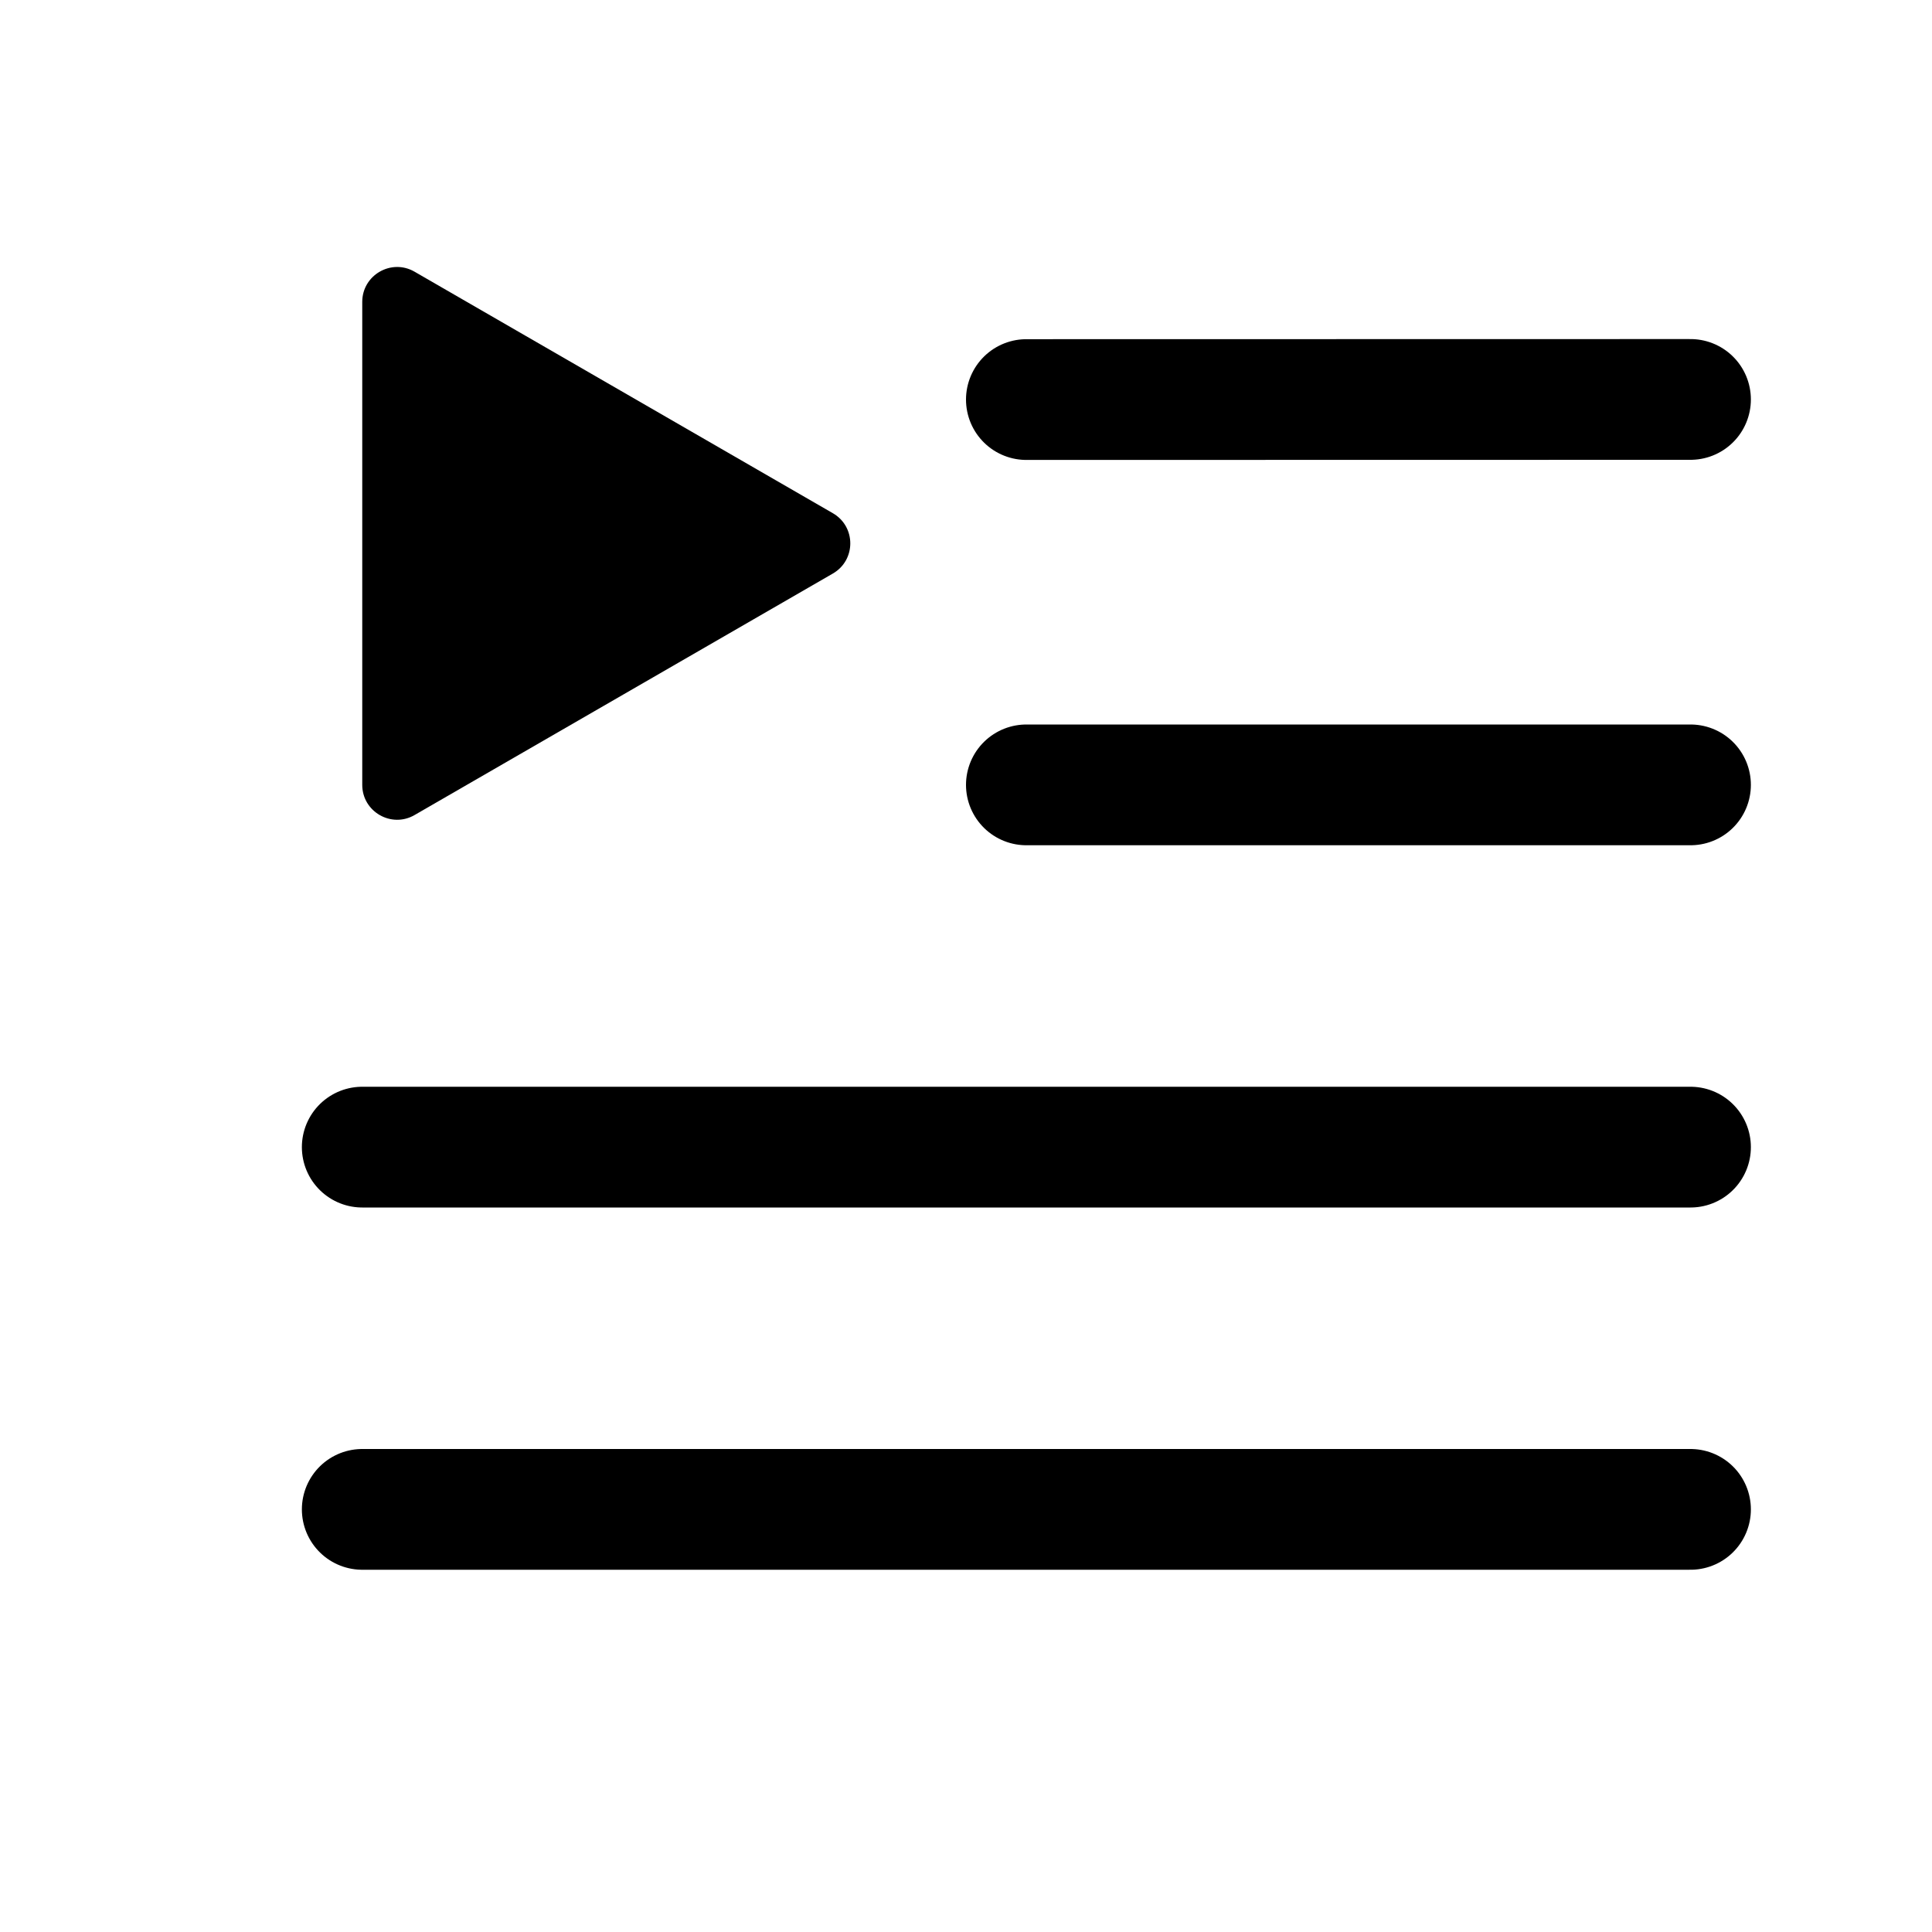
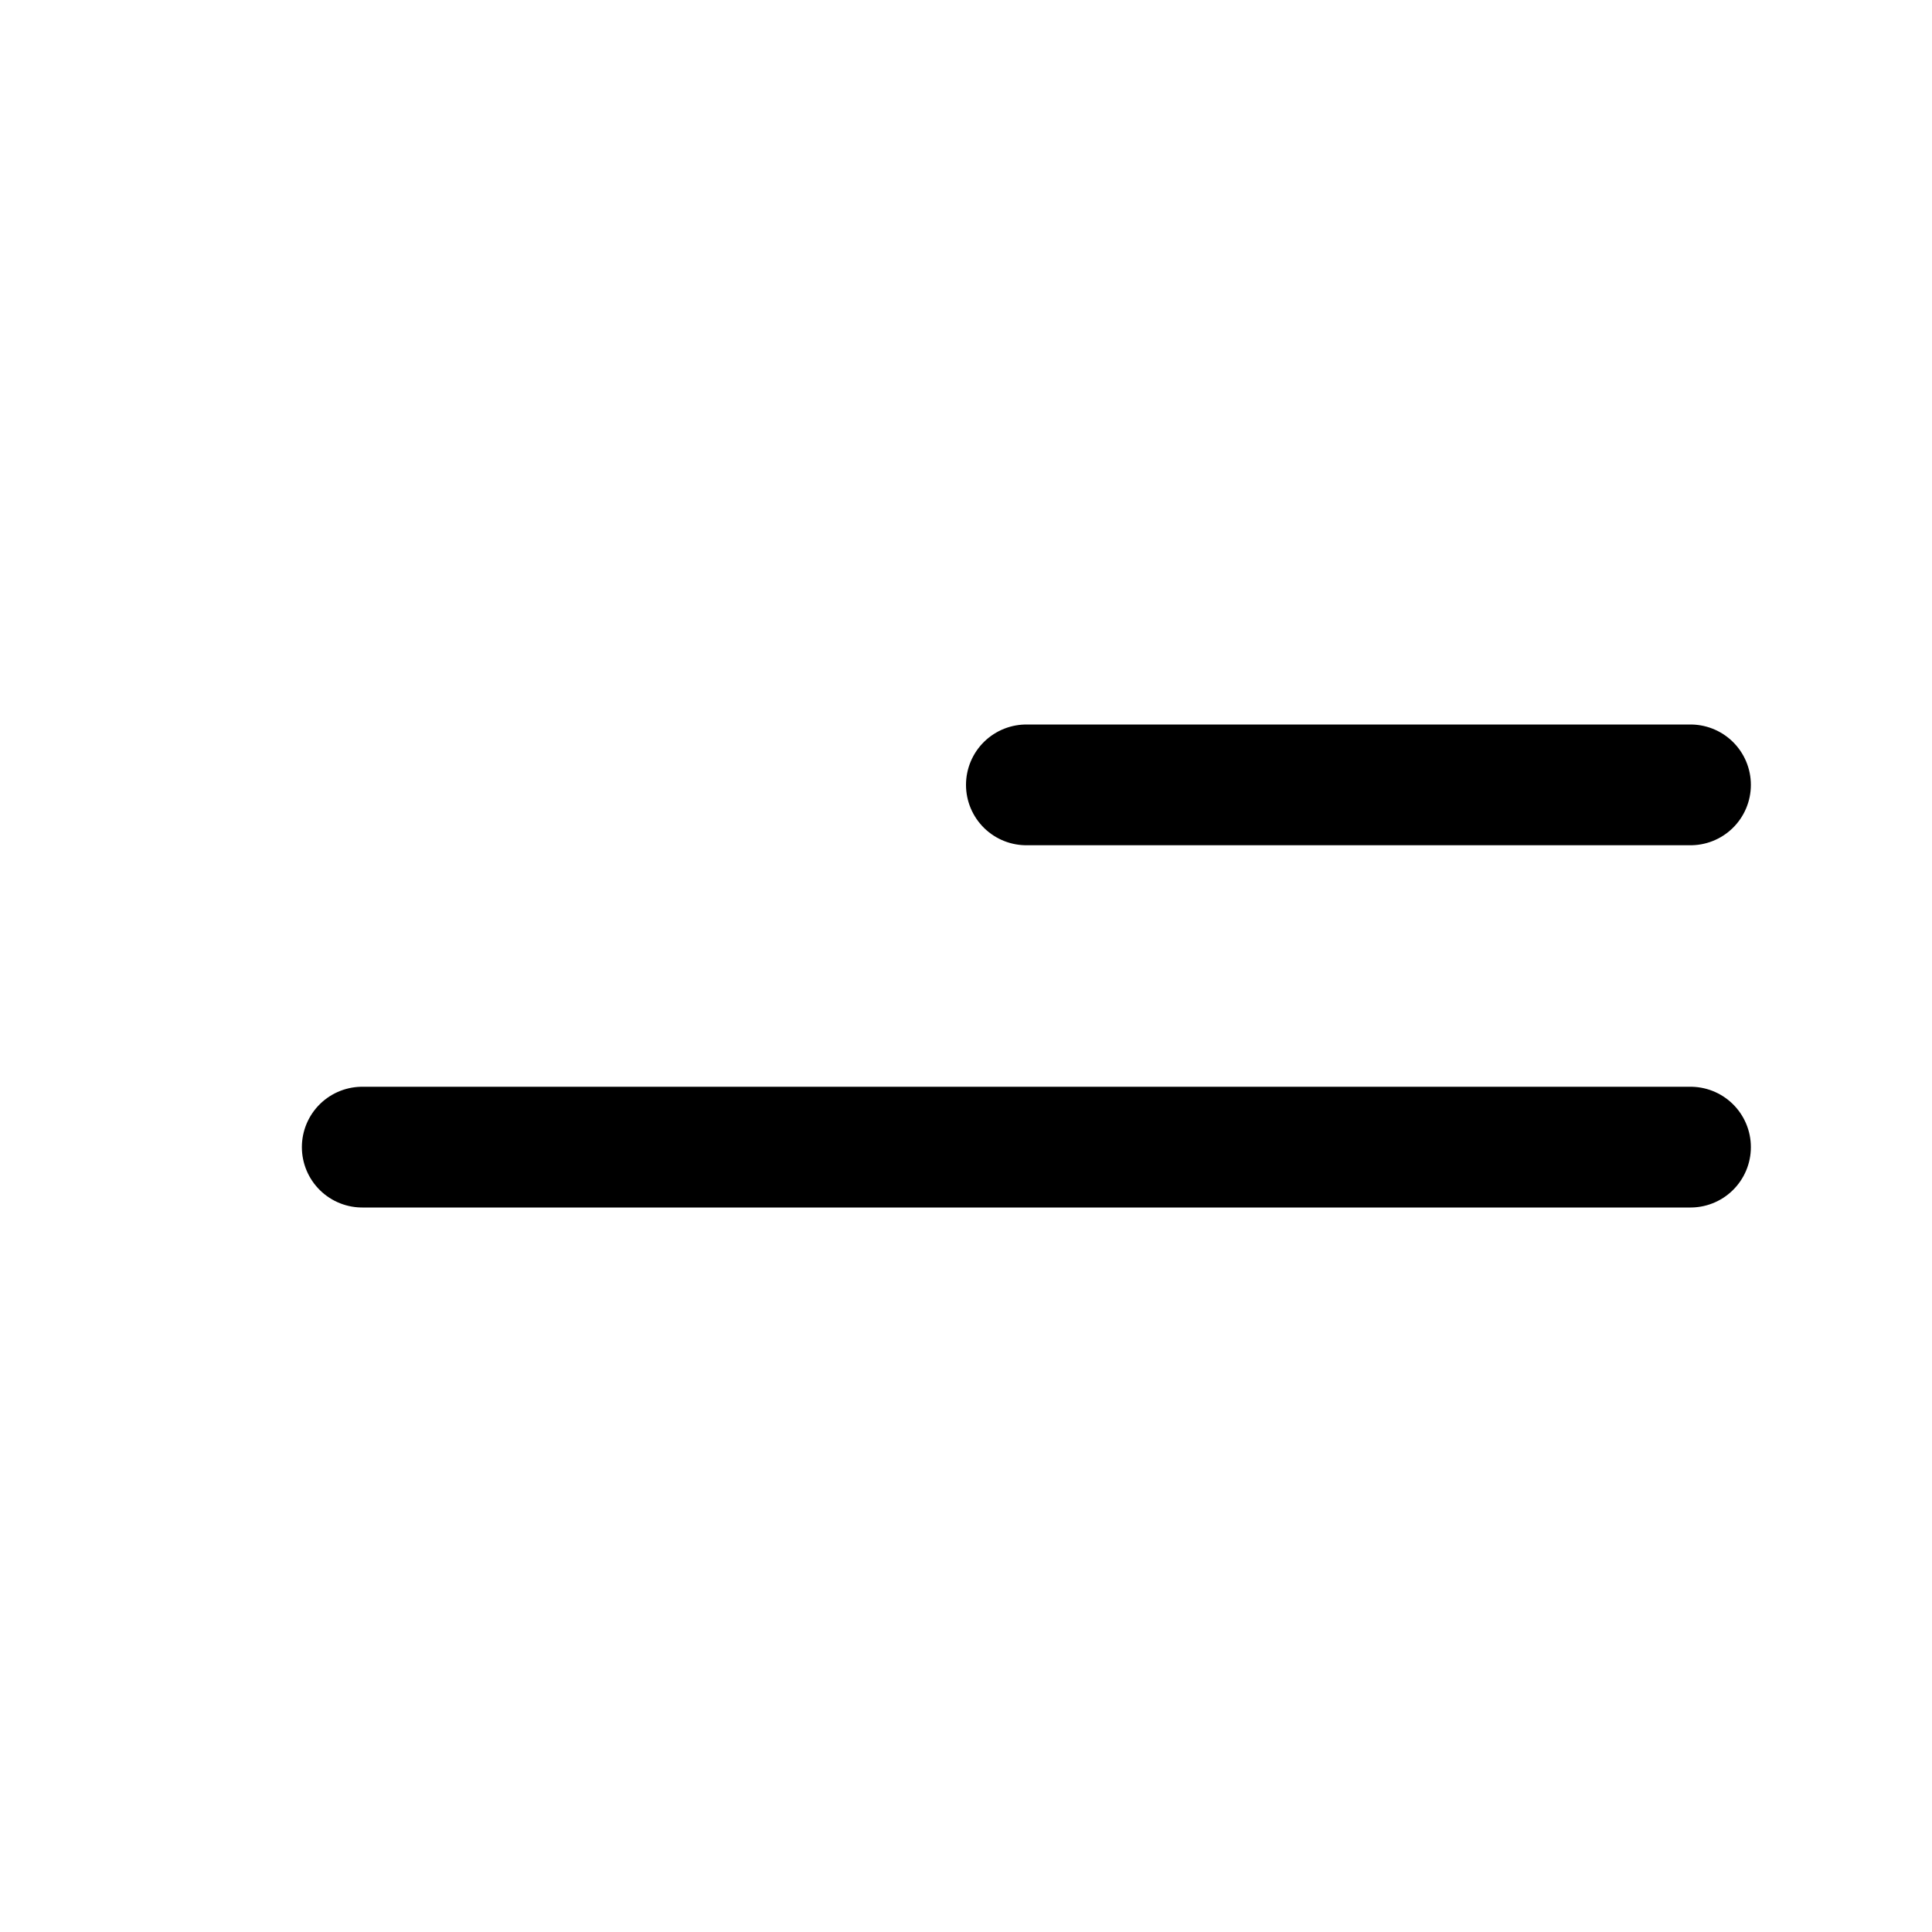
<svg xmlns="http://www.w3.org/2000/svg" width="16" height="16" viewBox="0 0 16 16" fill="none">
-   <rect width="16" height="16" fill="white" />
  <path d="M8.5 6.5L14 6.5" stroke="black" stroke-linecap="round" />
-   <path d="M8.5 3.309L14 3.308" stroke="black" stroke-linecap="round" />
  <path d="M3 9.5L14 9.5" stroke="black" stroke-linecap="round" />
-   <path d="M3 12.5L14 12.5" stroke="black" stroke-linecap="round" />
-   <path d="M6.897 4.25C7.09 4.361 7.09 4.639 6.897 4.75L3.433 6.75C3.241 6.861 3 6.722 3 6.5L3 2.5C3 2.278 3.241 2.139 3.433 2.25L6.897 4.25Z" fill="black" />
</svg>